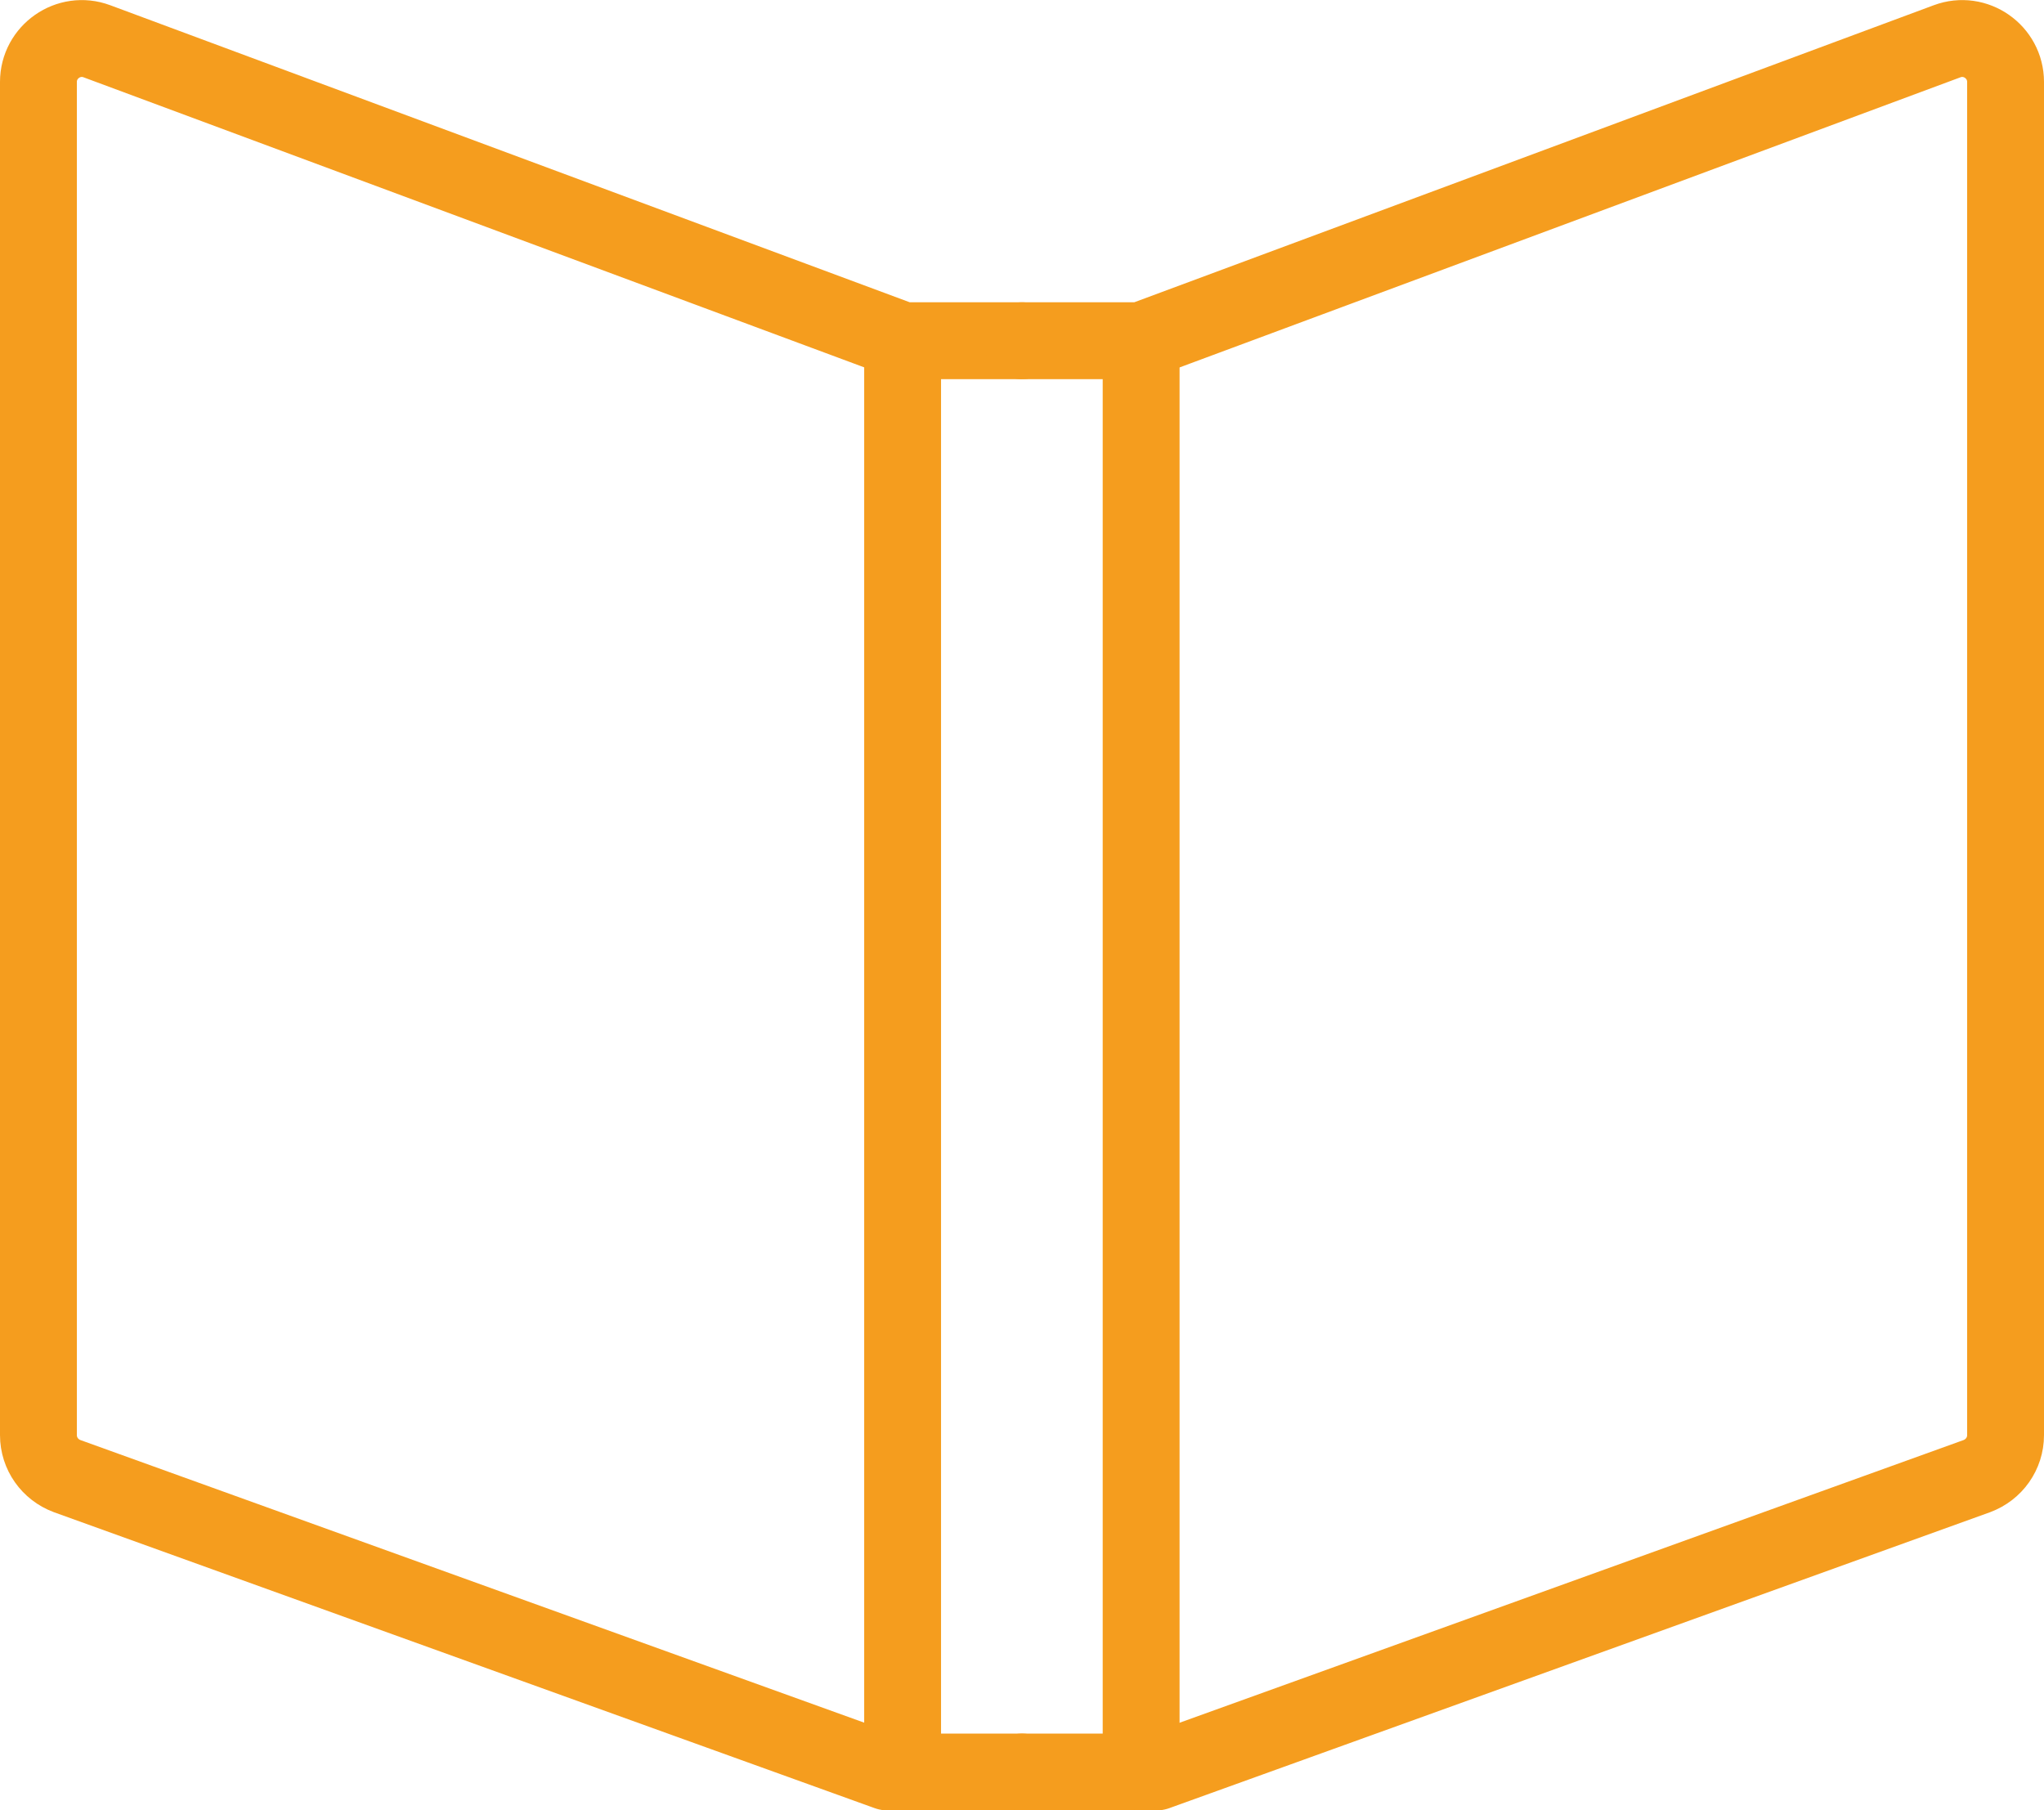
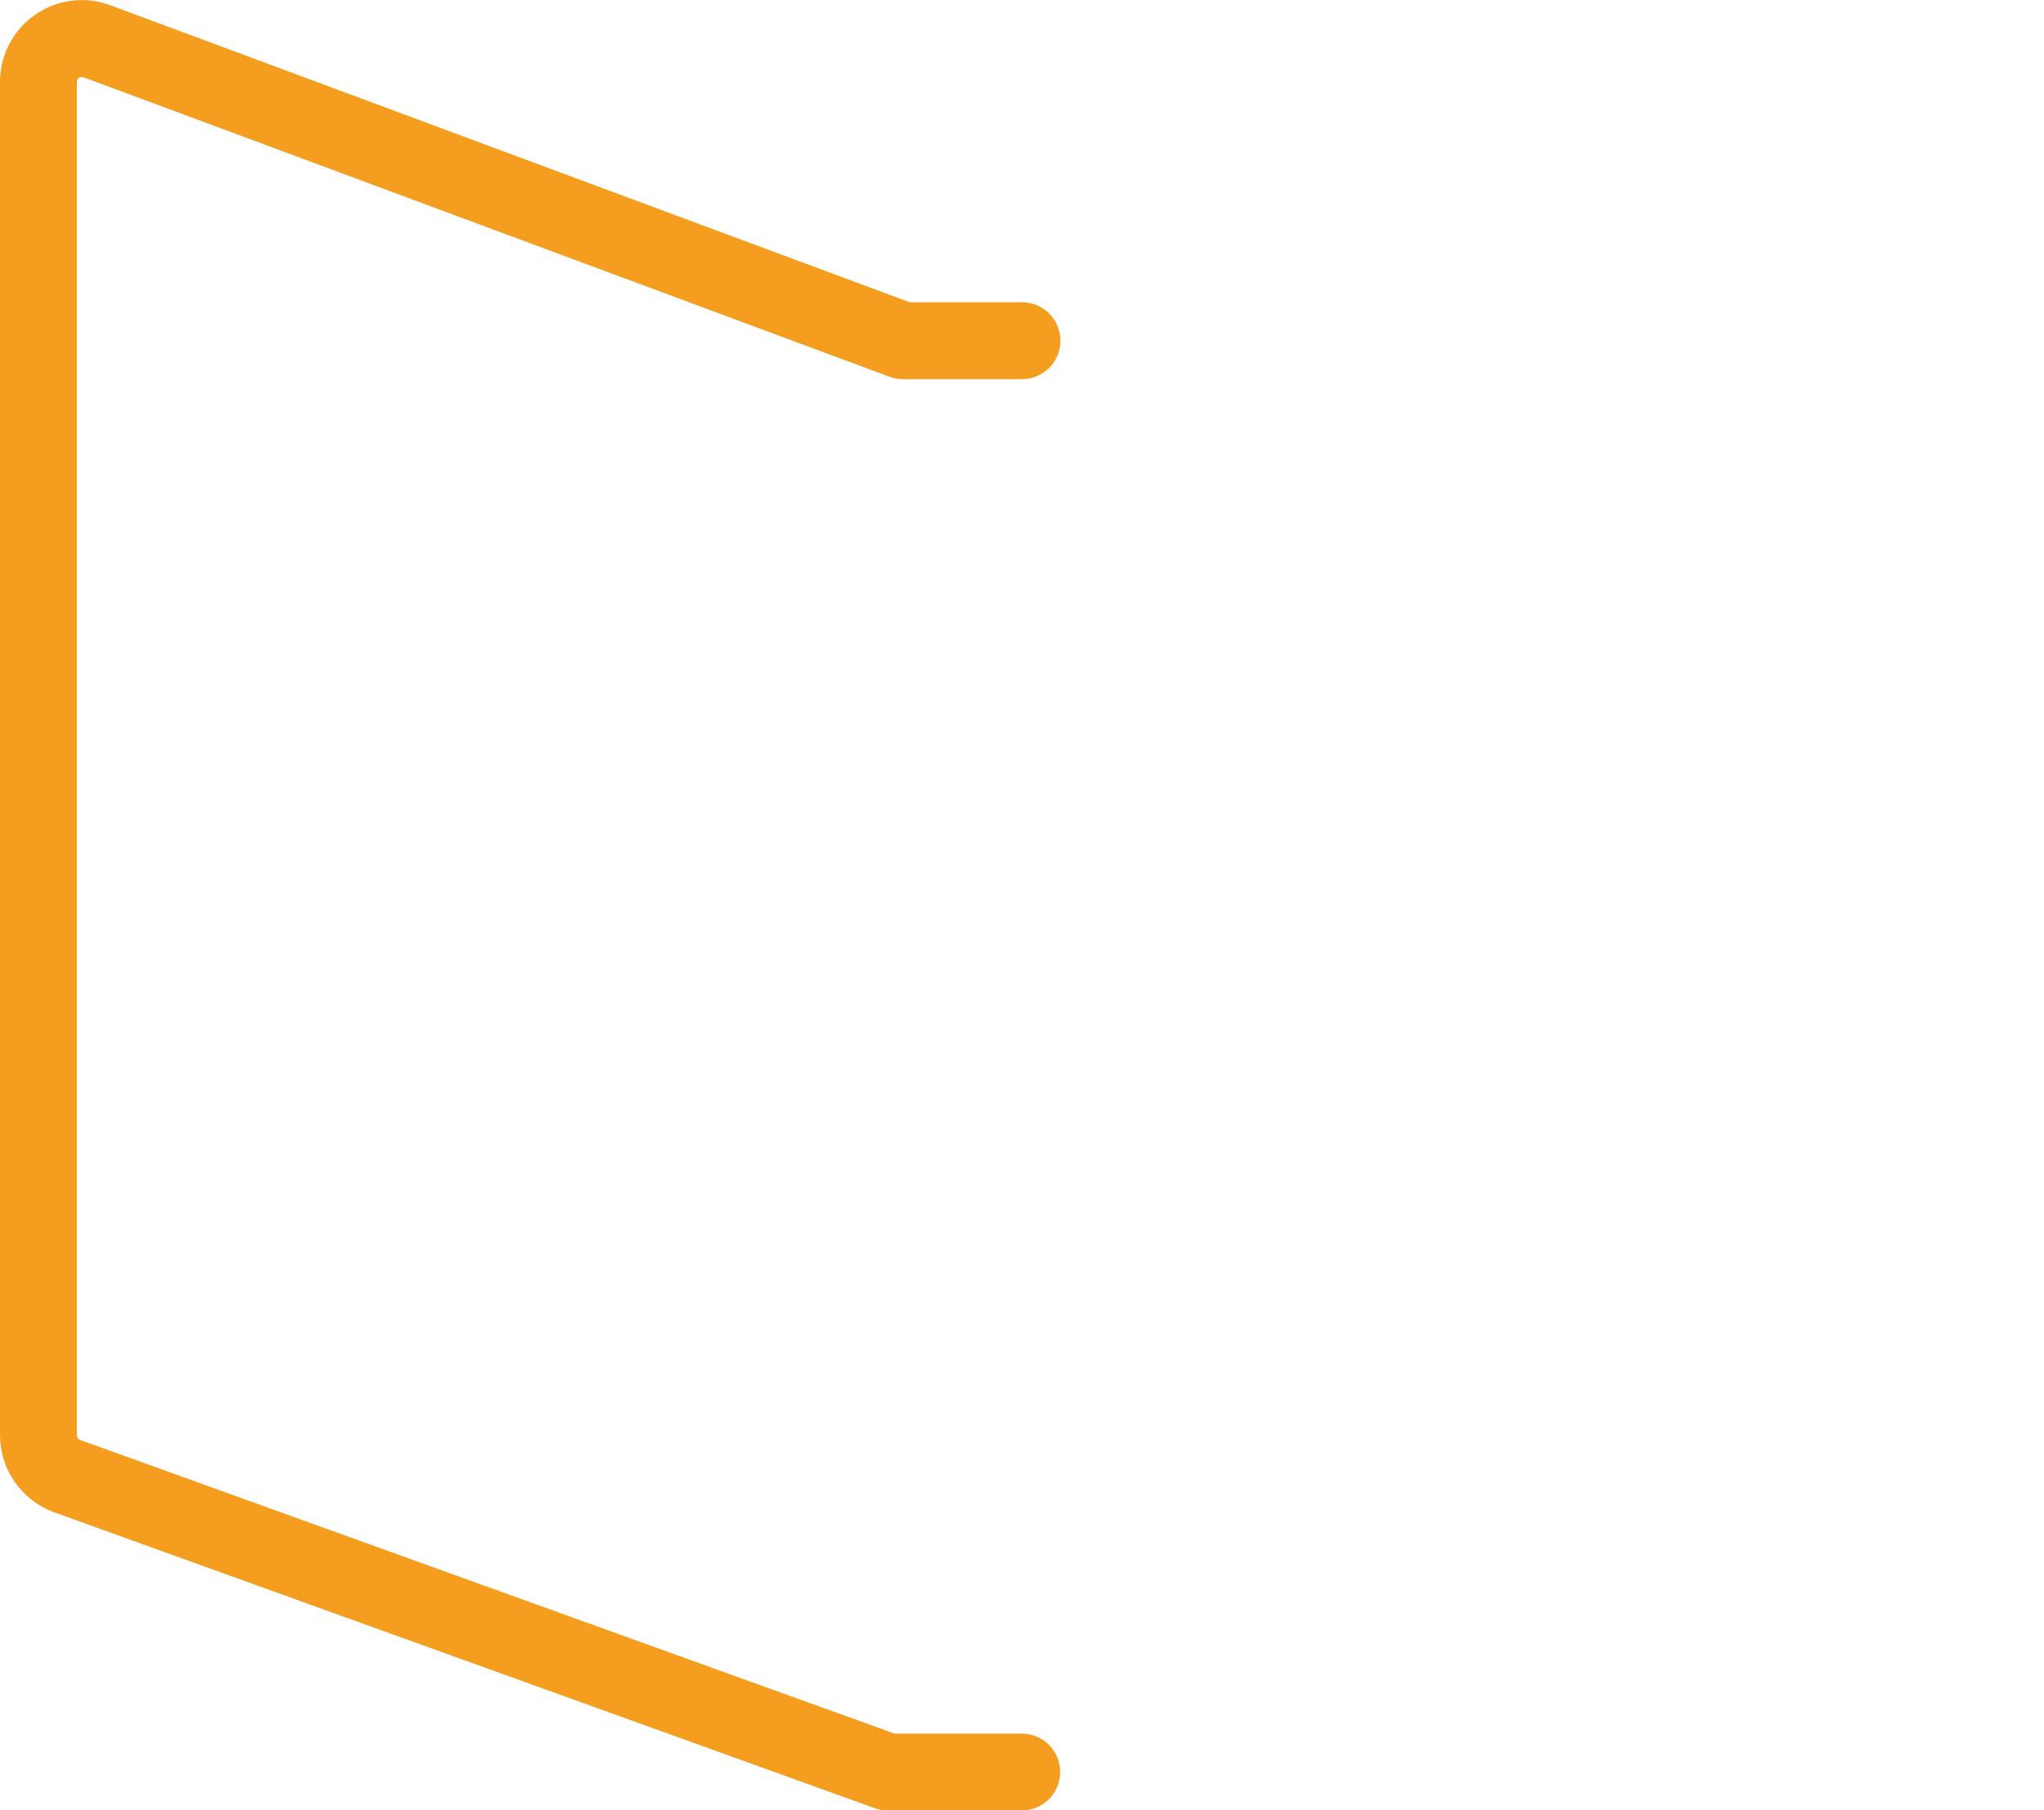
<svg xmlns="http://www.w3.org/2000/svg" id="Pattern_Editing_Mode" data-name="Pattern Editing Mode" viewBox="0 0 79.78 70.66">
  <path d="m39.89,13.3h-4.65L3.78,1.61c-1.1-.41-2.28.41-2.28,1.59v52.82c0,.72.45,1.35,1.12,1.6l32.03,11.55h5.23" style="fill: none; stroke: #f59d1e; stroke-linecap: round; stroke-linejoin: round; stroke-width: 3px;" />
-   <path d="m39.89,13.3h4.65S76,1.61,76,1.61c1.1-.41,2.28.41,2.28,1.59v52.82c0,.72-.45,1.35-1.12,1.6l-32.03,11.55h-5.23" style="fill: none; stroke: #f59d1e; stroke-linecap: round; stroke-linejoin: round; stroke-width: 3px;" />
-   <line x1="35.23" y1="13.3" x2="35.23" y2="69.16" style="fill: none; stroke: #f59d1e; stroke-linecap: round; stroke-linejoin: round; stroke-width: 3px;" />
-   <line x1="44.54" y1="13.3" x2="44.54" y2="69.16" style="fill: none; stroke: #f59d1e; stroke-linecap: round; stroke-linejoin: round; stroke-width: 3px;" />
</svg>